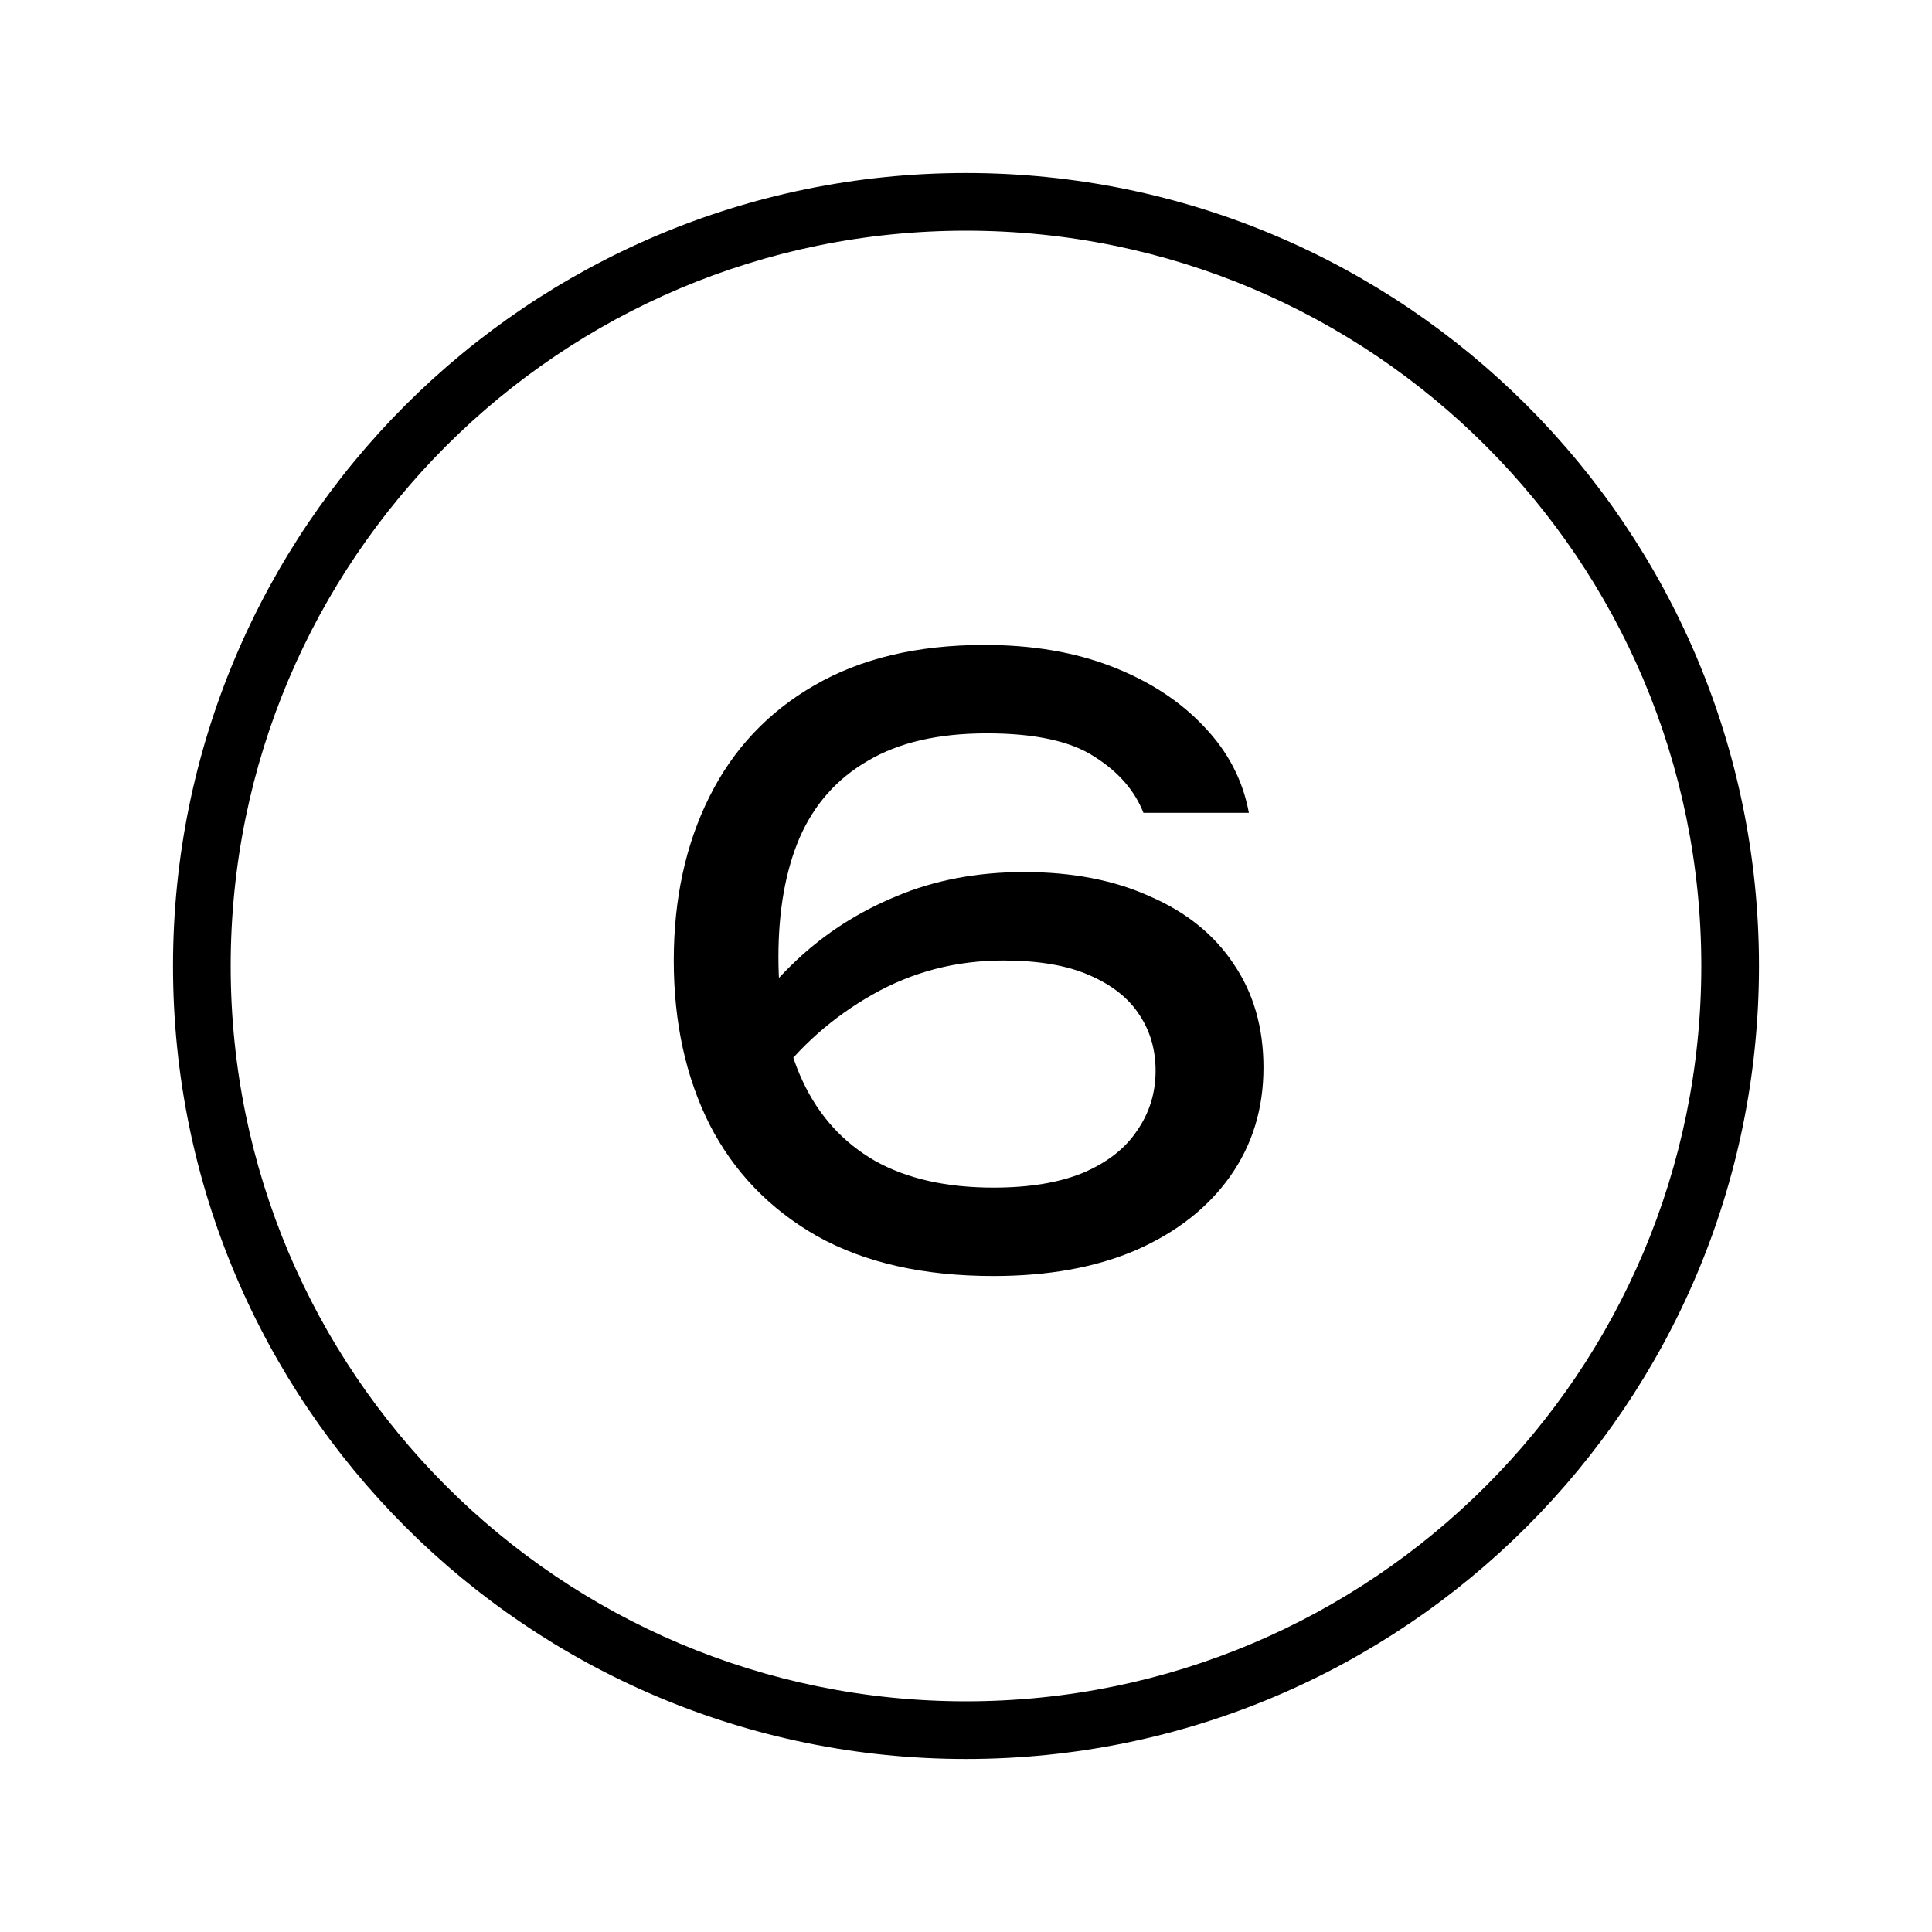
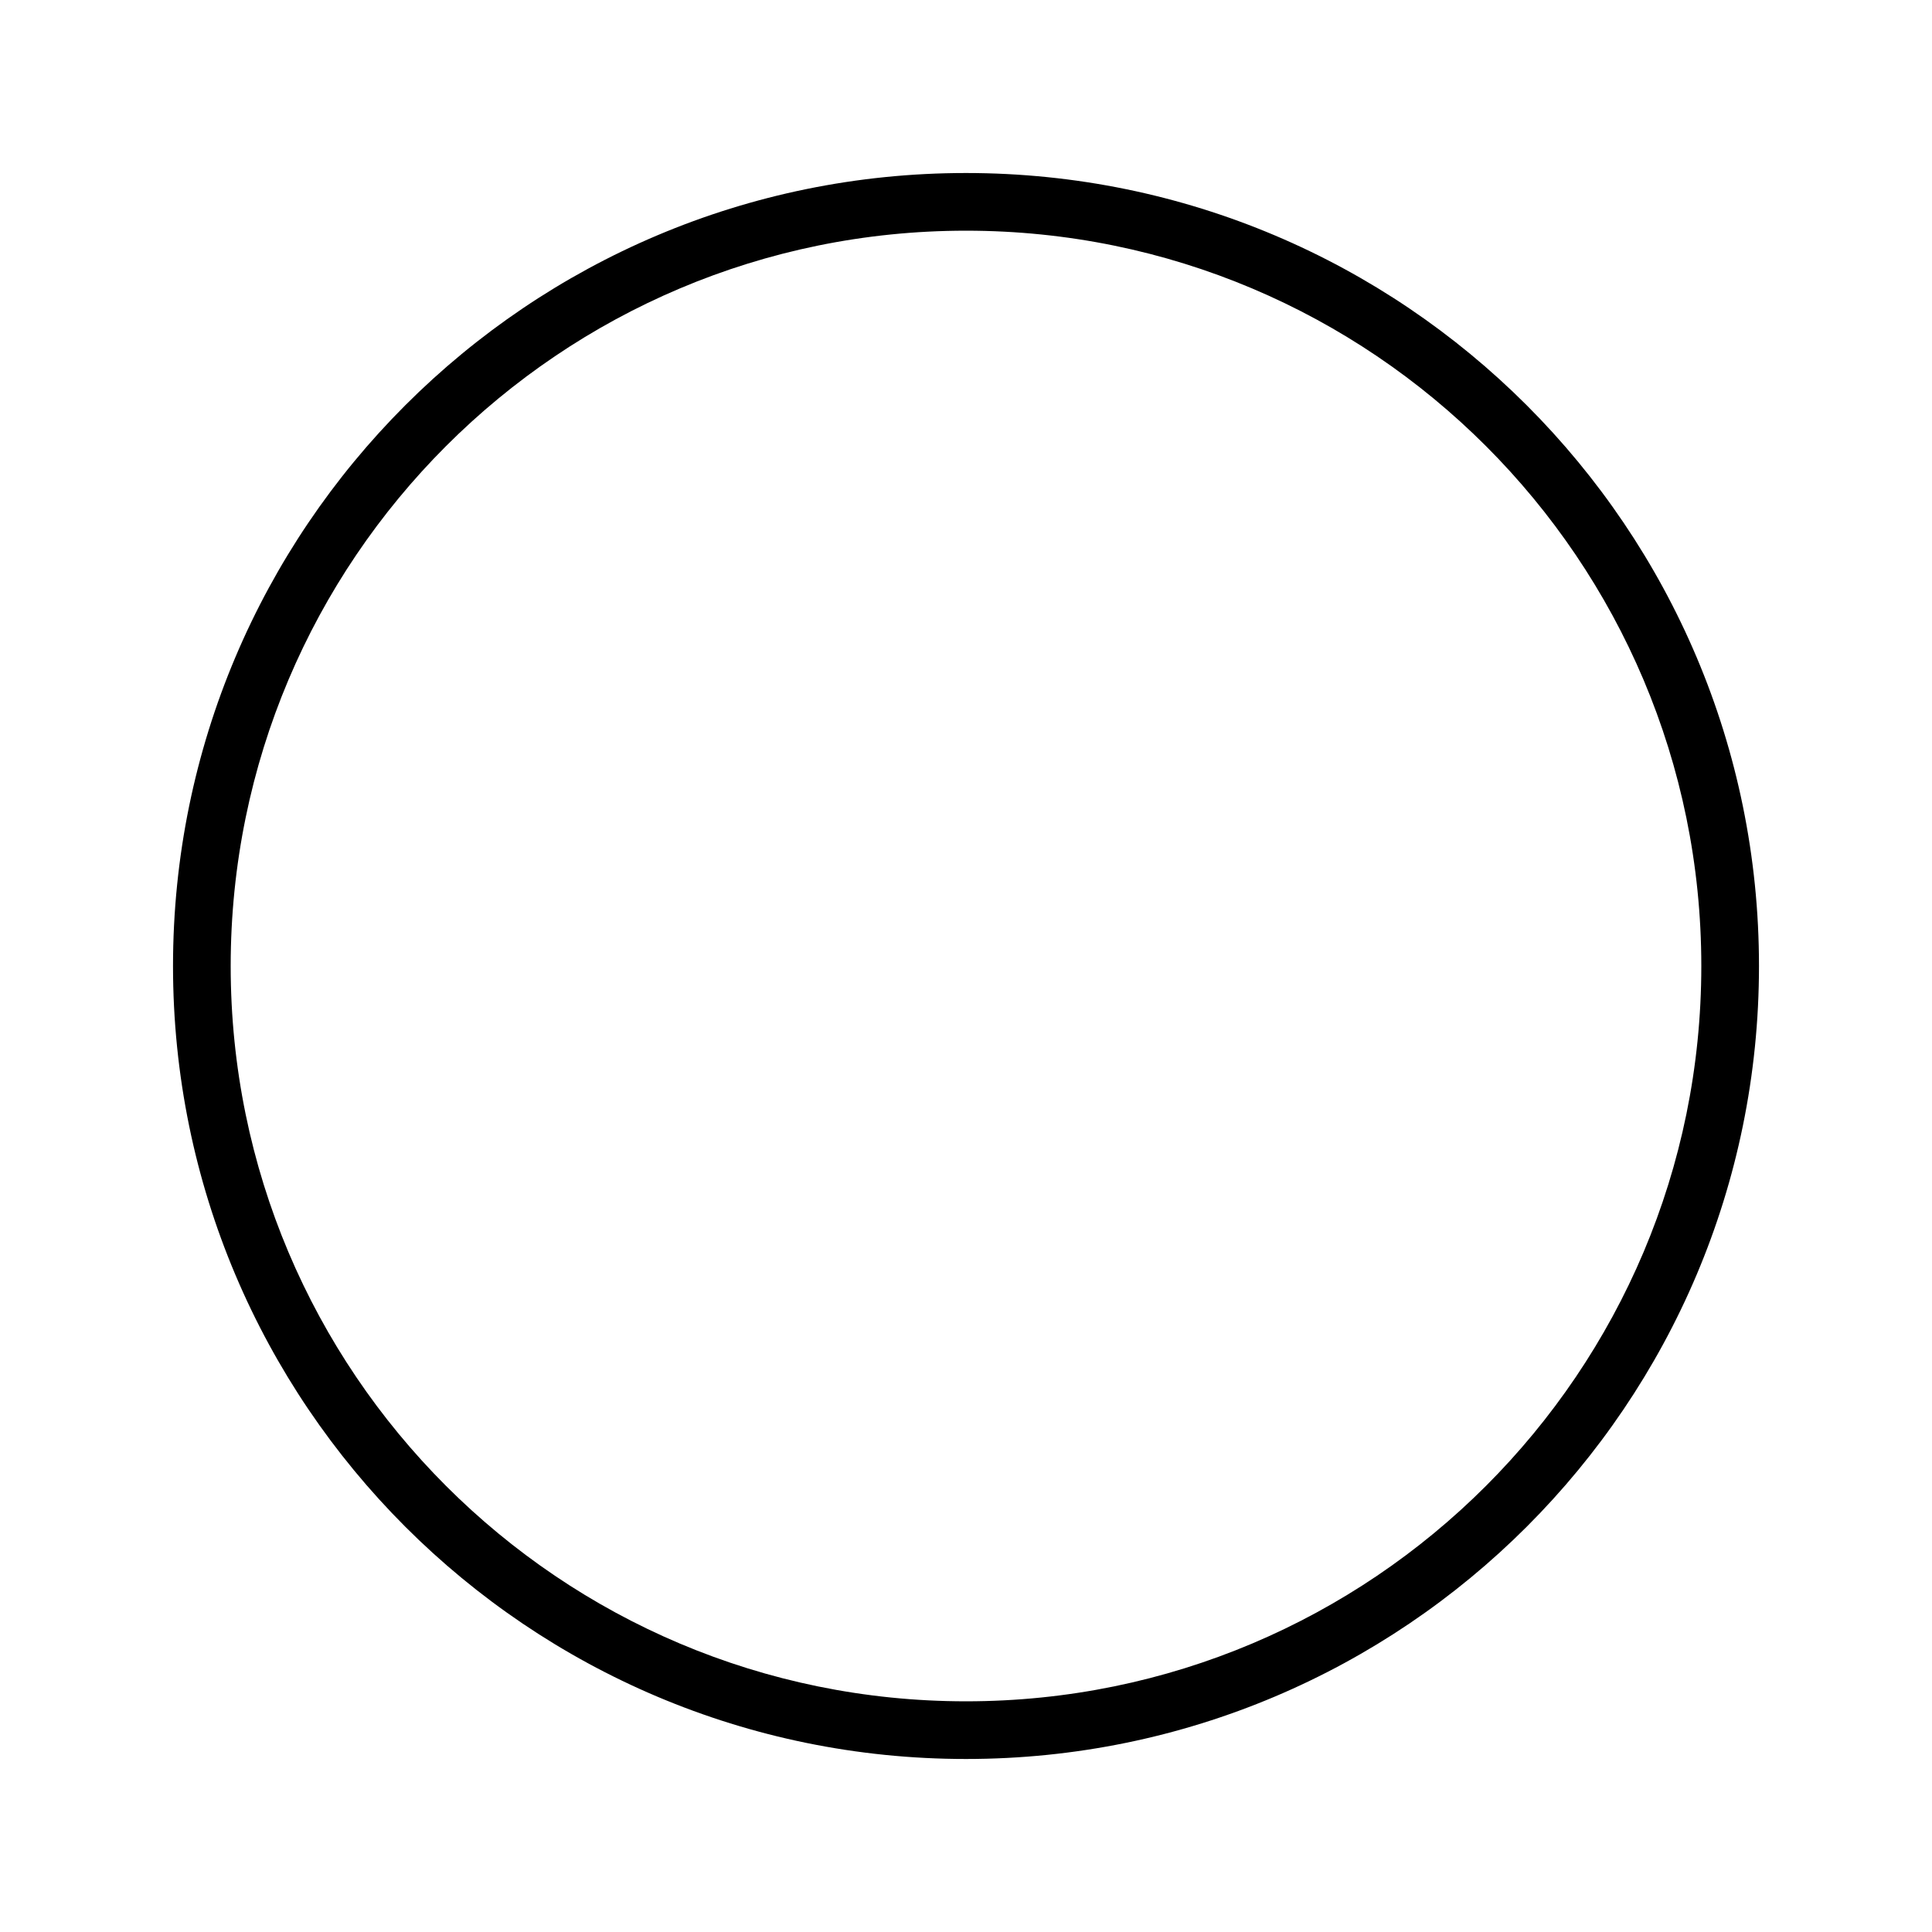
<svg xmlns="http://www.w3.org/2000/svg" width="67" height="67" viewBox="0 0 67 67" fill="none">
  <path fill-rule="evenodd" clip-rule="evenodd" d="M33.5 59C47.583 59 59 47.583 59 33.5C59 19.417 47.583 8 33.5 8C19.417 8 8 19.417 8 33.5C8 47.583 19.417 59 33.5 59ZM33.5 61C48.688 61 61 48.688 61 33.5C61 18.312 48.688 6 33.5 6C18.312 6 6 18.312 6 33.5C6 48.688 18.312 61 33.5 61Z" fill="black" />
-   <path d="M34.14 22.366C35.809 22.366 37.29 22.619 38.584 23.126C39.878 23.632 40.938 24.326 41.763 25.207C42.588 26.07 43.104 27.064 43.31 28.189H39.653C39.353 27.42 38.791 26.773 37.965 26.248C37.14 25.704 35.893 25.432 34.224 25.432C32.536 25.432 31.158 25.751 30.089 26.389C29.02 27.008 28.233 27.898 27.726 29.061C27.239 30.205 26.995 31.583 26.995 33.196C26.995 34.865 27.276 36.3 27.839 37.5C28.401 38.7 29.236 39.619 30.342 40.257C31.449 40.876 32.818 41.185 34.449 41.185C35.687 41.185 36.718 41.016 37.544 40.679C38.388 40.322 39.016 39.835 39.428 39.216C39.86 38.597 40.075 37.903 40.075 37.134C40.075 36.403 39.888 35.756 39.513 35.193C39.138 34.612 38.556 34.153 37.769 33.815C37 33.477 36.006 33.309 34.787 33.309C33.155 33.309 31.646 33.703 30.258 34.49C28.87 35.278 27.717 36.3 26.798 37.556L25.223 36.403C25.842 35.259 26.639 34.228 27.614 33.309C28.608 32.371 29.761 31.63 31.074 31.086C32.405 30.524 33.887 30.242 35.518 30.242C37.187 30.242 38.641 30.524 39.878 31.086C41.135 31.63 42.101 32.408 42.776 33.421C43.47 34.434 43.816 35.634 43.816 37.022C43.816 38.447 43.432 39.703 42.663 40.791C41.894 41.879 40.807 42.732 39.4 43.351C38.012 43.951 36.362 44.251 34.449 44.251C32.03 44.251 29.995 43.792 28.345 42.873C26.695 41.935 25.448 40.641 24.604 38.991C23.779 37.341 23.366 35.447 23.366 33.309C23.366 31.171 23.779 29.277 24.604 27.627C25.429 25.976 26.639 24.692 28.233 23.773C29.845 22.835 31.814 22.366 34.14 22.366Z" fill="black" />
</svg>